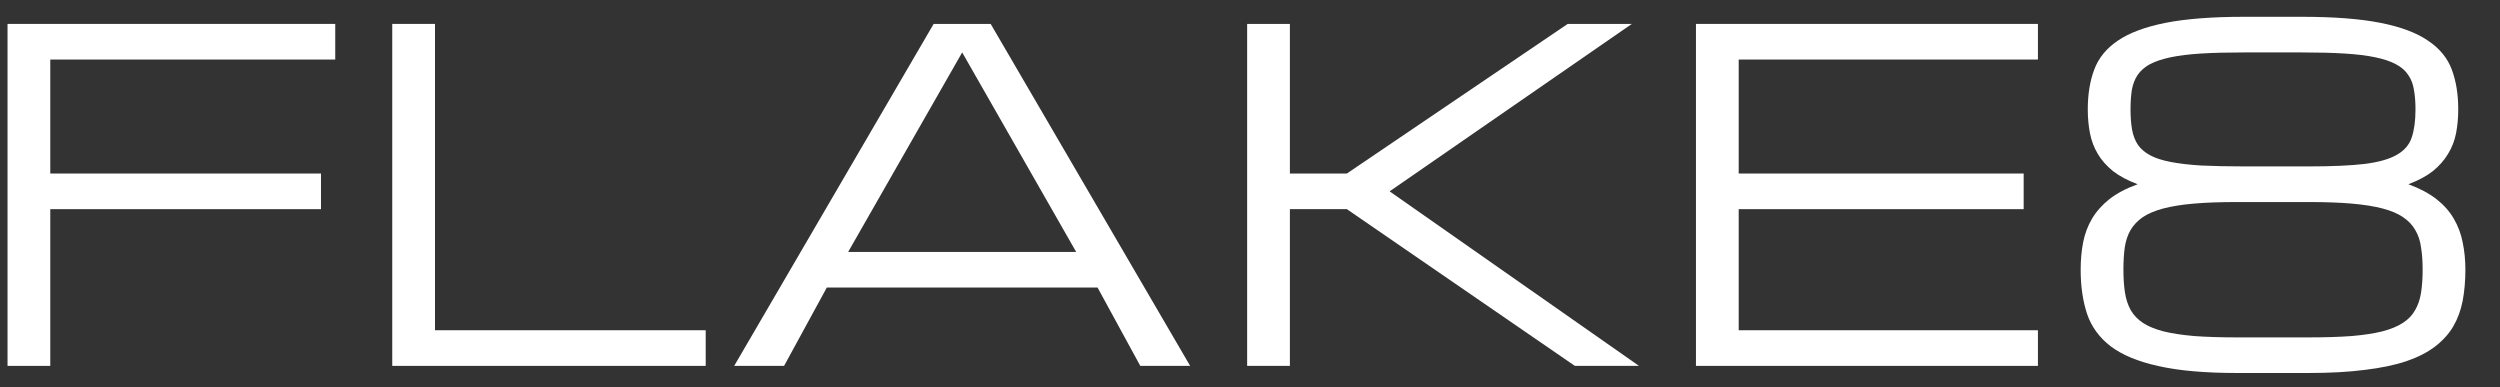
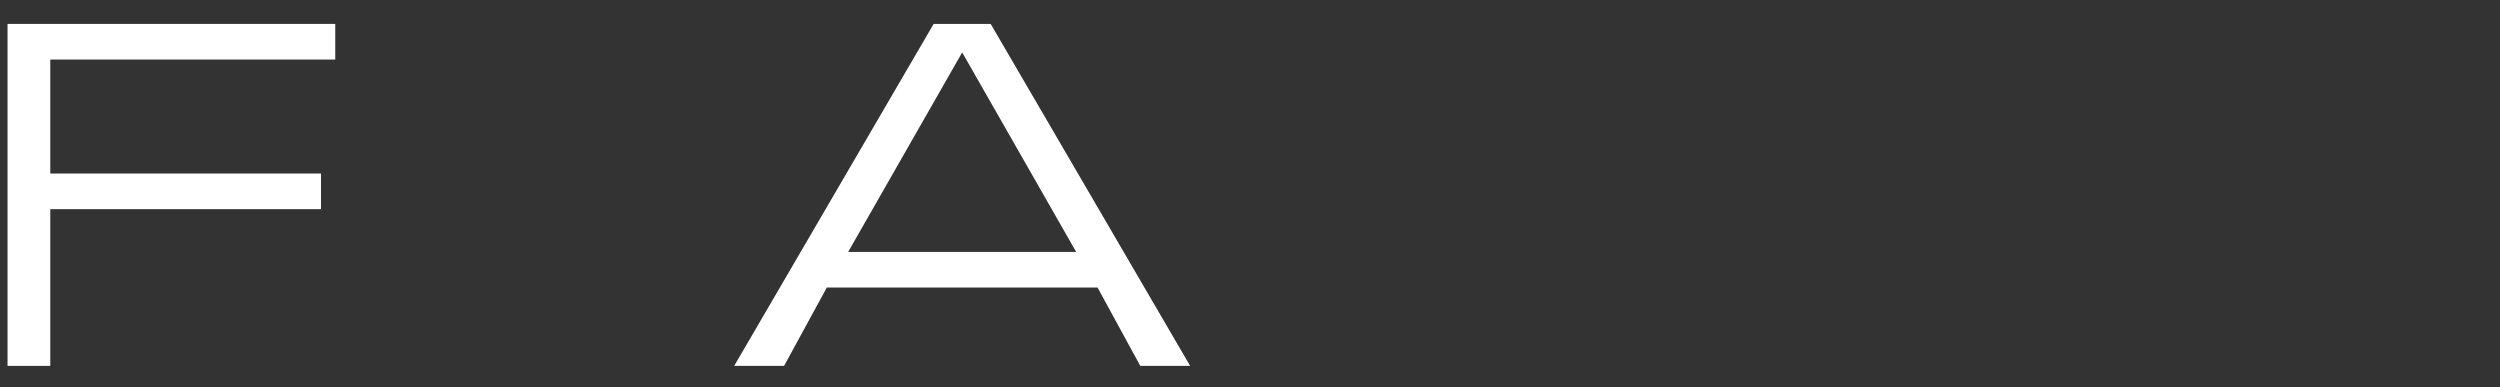
<svg xmlns="http://www.w3.org/2000/svg" width="71" height="11" viewBox="0 0 71 11" fill="none">
  <rect x="0" y="0" width="71" height="11" fill="#333333" stroke="none" />
  <path d="M0.214 10.391V0.679H9.521V1.691H1.428V4.928H9.116V5.94H1.428V10.391H0.214Z" fill="white" />
-   <path d="M11.14 10.391V0.679H12.354V9.379H20.042V10.391H11.14Z" fill="white" />
  <path d="M31.17 8.165H23.482L22.268 10.391H20.851L26.516 0.679H28.135L33.8 10.391H32.384L31.17 8.165ZM30.563 7.154L27.326 1.489L24.088 7.154H30.563Z" fill="white" />
-   <path d="M44.523 0.679H46.344L39.465 5.434L46.547 10.391H44.726L38.251 5.94H36.633V10.391H35.419V0.679H36.633V4.928H38.251L44.523 0.679Z" fill="white" />
-   <path d="M48.165 10.391V0.679H57.877V1.691H49.379V4.928H57.472V5.94H49.379V9.379H57.877V10.391H48.165Z" fill="white" />
-   <path d="M65.369 0.477C66.28 0.477 67.024 0.534 67.601 0.648C68.179 0.762 68.63 0.93 68.954 1.154C69.283 1.373 69.509 1.647 69.631 1.976C69.753 2.3 69.814 2.677 69.814 3.107C69.814 3.348 69.793 3.575 69.751 3.79C69.709 4.001 69.633 4.195 69.523 4.372C69.418 4.549 69.275 4.711 69.094 4.859C68.912 5.002 68.68 5.126 68.398 5.232C68.718 5.35 68.984 5.491 69.195 5.655C69.405 5.82 69.57 6.005 69.688 6.212C69.81 6.418 69.894 6.644 69.941 6.888C69.991 7.129 70.017 7.386 70.017 7.66C70.017 7.976 69.991 8.269 69.941 8.538C69.89 8.804 69.802 9.046 69.675 9.266C69.549 9.481 69.376 9.672 69.157 9.841C68.942 10.005 68.67 10.145 68.341 10.258C68.012 10.368 67.618 10.45 67.159 10.505C66.704 10.564 66.172 10.593 65.565 10.593H63.536C62.625 10.593 61.881 10.528 61.304 10.397C60.726 10.271 60.273 10.083 59.944 9.835C59.62 9.586 59.397 9.28 59.274 8.918C59.152 8.551 59.091 8.132 59.091 7.66C59.091 7.386 59.114 7.129 59.16 6.888C59.207 6.644 59.291 6.418 59.413 6.212C59.536 6.005 59.7 5.82 59.907 5.655C60.117 5.491 60.385 5.35 60.71 5.232C60.427 5.126 60.193 5.002 60.008 4.859C59.827 4.711 59.683 4.549 59.578 4.372C59.472 4.195 59.399 4.001 59.356 3.79C59.314 3.575 59.293 3.348 59.293 3.107C59.293 2.677 59.354 2.3 59.477 1.976C59.599 1.647 59.822 1.373 60.147 1.154C60.476 0.93 60.929 0.762 61.506 0.648C62.084 0.534 62.828 0.477 63.738 0.477H65.369ZM65.565 9.582C66.037 9.582 66.444 9.569 66.786 9.544C67.131 9.514 67.422 9.47 67.658 9.411C67.898 9.348 68.092 9.268 68.24 9.171C68.392 9.074 68.508 8.954 68.588 8.81C68.672 8.667 68.729 8.501 68.758 8.311C68.788 8.121 68.803 7.904 68.803 7.66C68.803 7.424 68.788 7.213 68.758 7.027C68.733 6.838 68.678 6.673 68.594 6.534C68.514 6.391 68.398 6.269 68.246 6.167C68.099 6.066 67.905 5.984 67.665 5.921C67.424 5.858 67.131 5.811 66.786 5.782C66.444 5.752 66.037 5.738 65.565 5.738H63.536C63.064 5.738 62.655 5.752 62.309 5.782C61.968 5.811 61.677 5.858 61.437 5.921C61.201 5.984 61.007 6.066 60.855 6.167C60.708 6.269 60.592 6.391 60.507 6.534C60.427 6.673 60.372 6.838 60.343 7.027C60.318 7.213 60.305 7.424 60.305 7.66C60.305 7.904 60.32 8.121 60.349 8.311C60.379 8.501 60.434 8.667 60.514 8.81C60.598 8.954 60.714 9.074 60.861 9.171C61.009 9.268 61.203 9.348 61.443 9.411C61.683 9.47 61.974 9.514 62.316 9.544C62.657 9.569 63.064 9.582 63.536 9.582H65.565ZM65.565 4.726C66.227 4.726 66.756 4.703 67.152 4.656C67.553 4.606 67.858 4.519 68.069 4.397C68.284 4.275 68.425 4.111 68.493 3.904C68.564 3.693 68.6 3.428 68.6 3.107C68.6 2.897 68.585 2.711 68.556 2.551C68.531 2.387 68.476 2.245 68.392 2.127C68.312 2.005 68.196 1.904 68.044 1.824C67.896 1.744 67.703 1.678 67.462 1.628C67.222 1.577 66.929 1.541 66.583 1.52C66.242 1.499 65.835 1.489 65.363 1.489H63.738C63.266 1.489 62.857 1.499 62.511 1.52C62.17 1.541 61.879 1.577 61.639 1.628C61.403 1.678 61.209 1.744 61.057 1.824C60.91 1.904 60.794 2.005 60.71 2.127C60.63 2.245 60.575 2.387 60.545 2.551C60.52 2.711 60.507 2.897 60.507 3.107C60.507 3.326 60.522 3.518 60.551 3.683C60.581 3.847 60.636 3.99 60.716 4.113C60.8 4.231 60.916 4.33 61.064 4.41C61.211 4.49 61.405 4.553 61.645 4.599C61.886 4.646 62.176 4.68 62.518 4.701C62.859 4.717 63.266 4.726 63.738 4.726H65.565Z" fill="white" />
</svg>